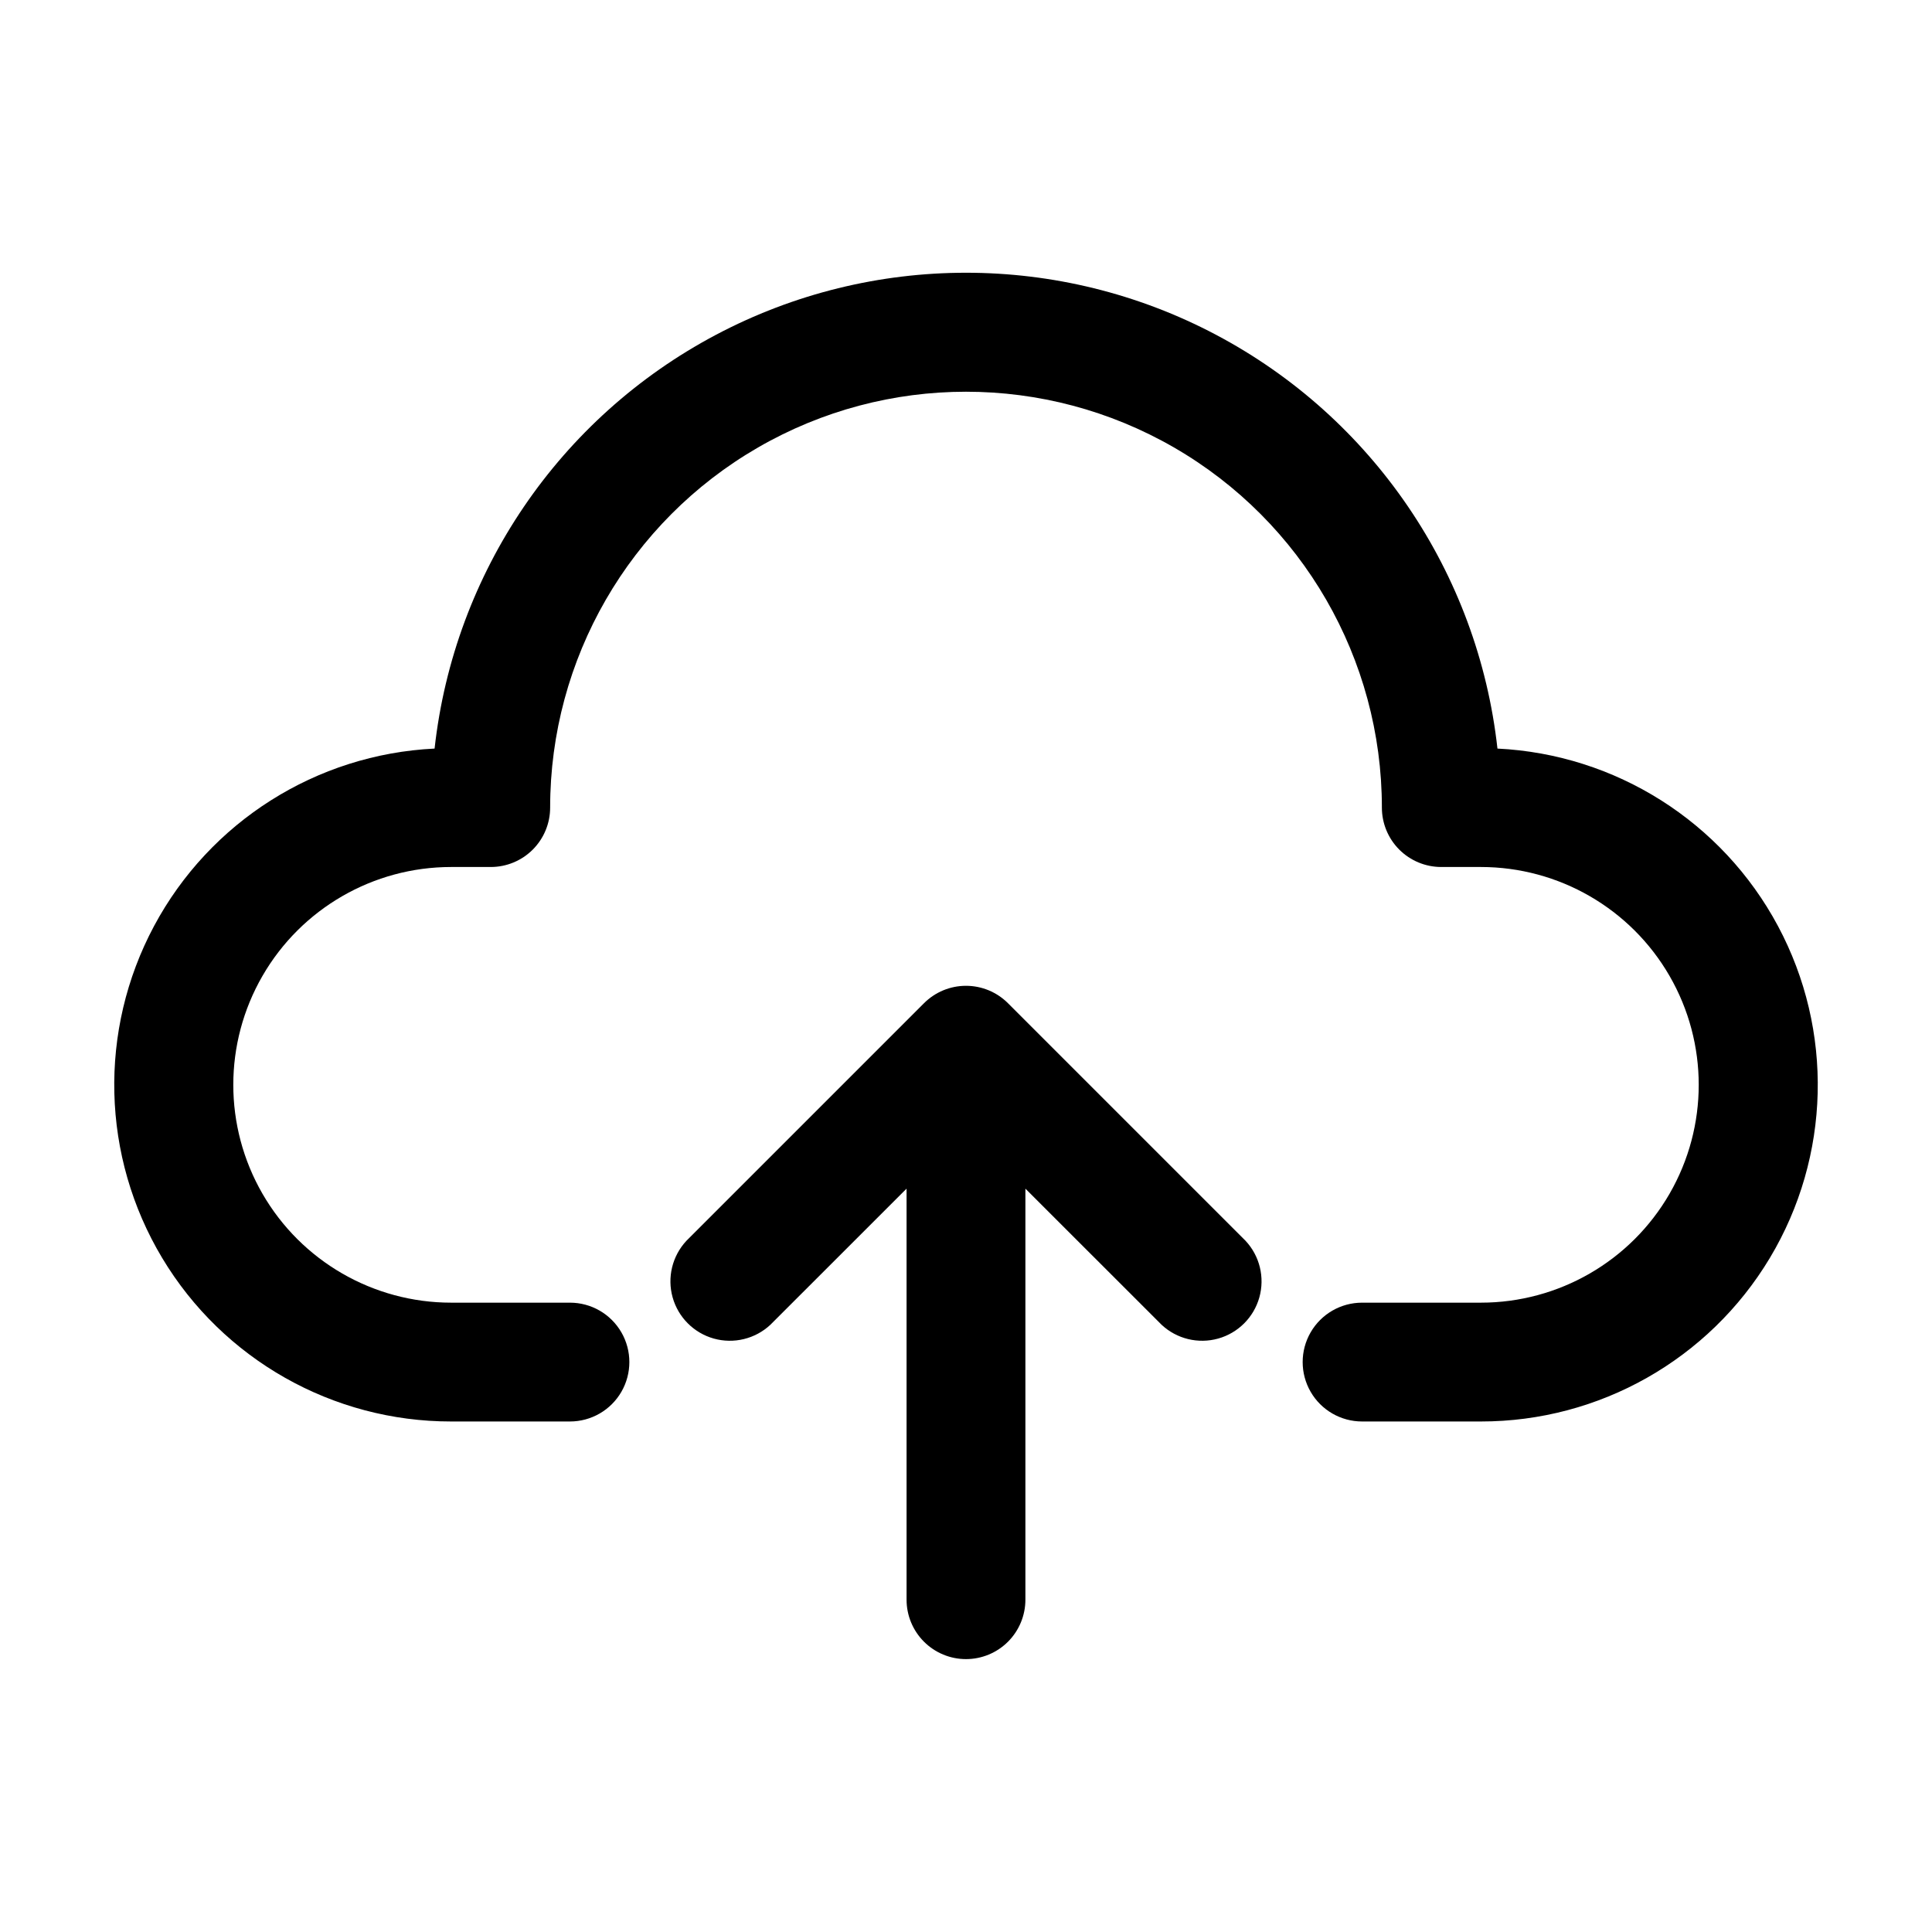
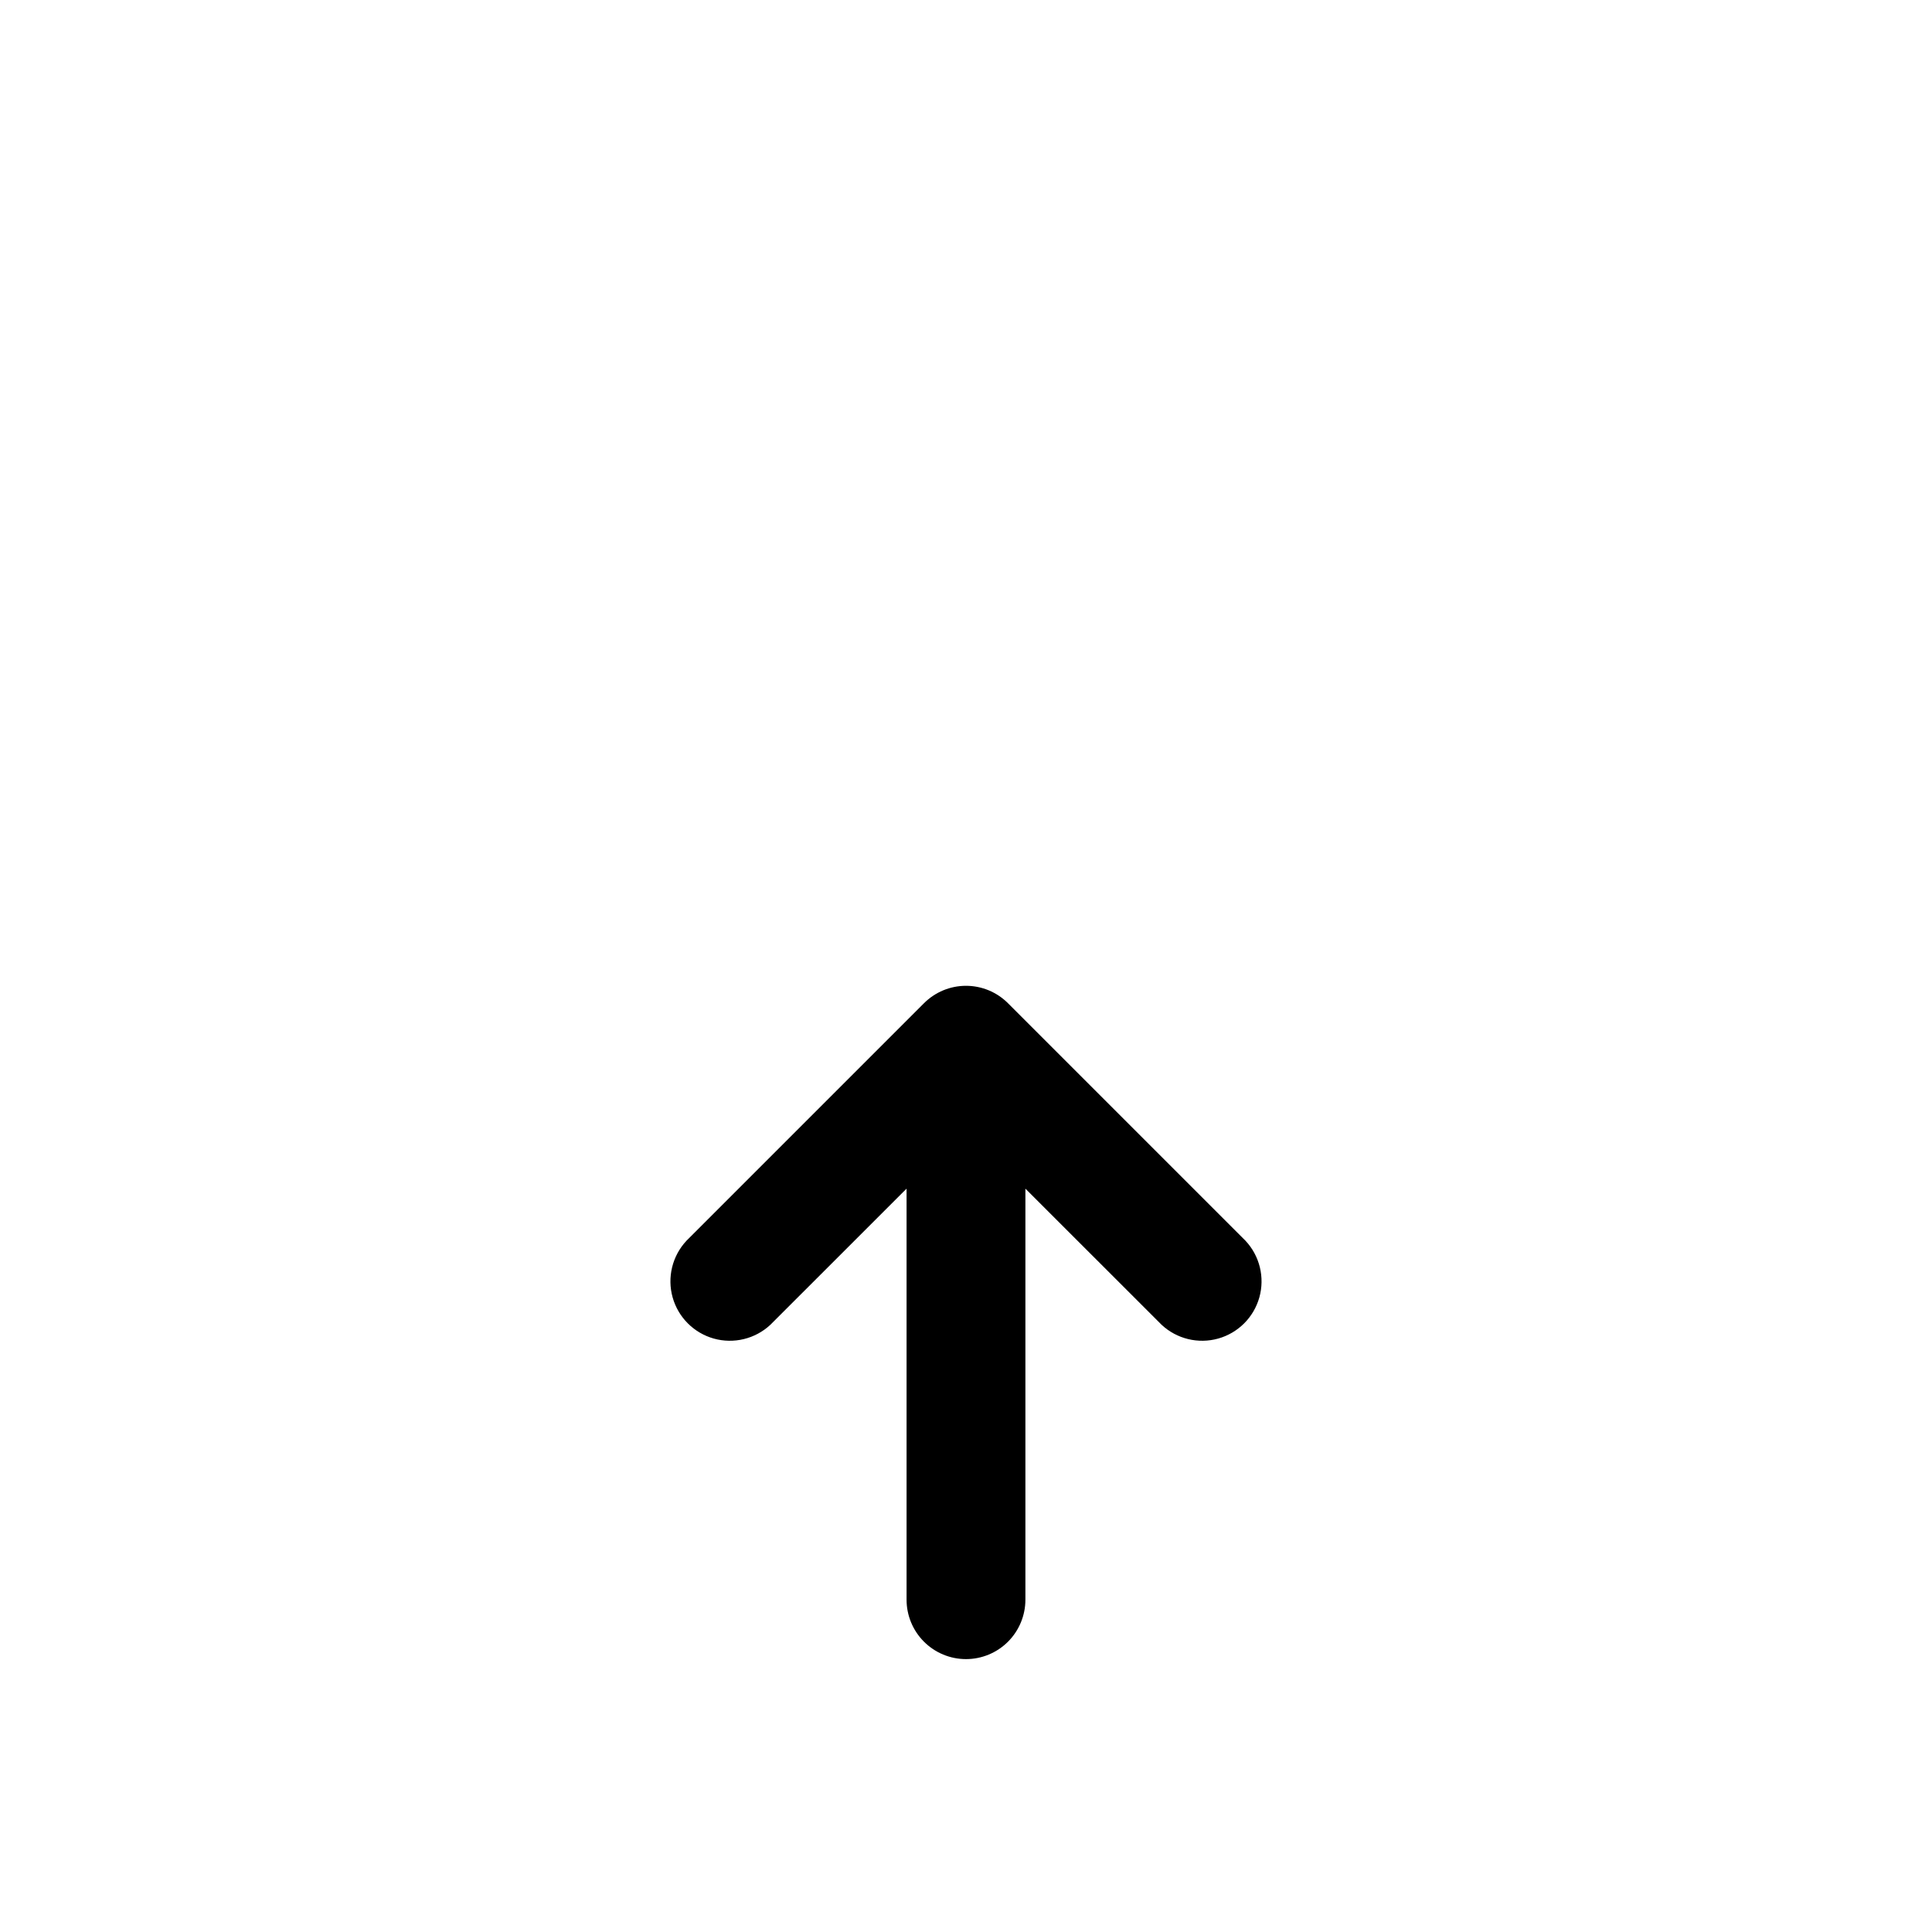
<svg xmlns="http://www.w3.org/2000/svg" fill="#000000" width="800px" height="800px" version="1.1" viewBox="144 144 512 512">
  <g>
    <path d="m400 583.68c4.176 0 8.18-1.66 11.133-4.613 2.949-2.953 4.609-6.957 4.609-11.133v-108.93l36.105 36.086c4.019 3.742 9.699 5.121 14.988 3.641 5.289-1.484 9.422-5.617 10.906-10.906 1.48-5.289 0.102-10.969-3.641-14.988l-62.977-62.977c-2.949-2.953-6.953-4.613-11.125-4.613-4.176 0-8.18 1.66-11.129 4.613l-62.977 62.977h0.004c-3.746 4.019-5.125 9.699-3.641 14.988 1.484 5.289 5.617 9.422 10.902 10.906 5.289 1.48 10.969 0.102 14.988-3.641l36.105-36.086v108.93c0 4.176 1.66 8.18 4.613 11.133 2.953 2.953 6.957 4.613 11.133 4.613z" />
-     <path d="m540.84 342.38c-5.164-46.633-33.078-87.688-74.547-109.64-41.469-21.949-91.113-21.949-132.58 0-41.469 21.953-69.379 63.008-74.543 109.64-31.332 1.52-59.559 19.383-74.352 47.043-14.789 27.66-13.969 61.055 2.164 87.957 16.133 26.898 45.207 43.348 76.574 43.328h31.488c5.625 0 10.82-3 13.633-7.871 2.812-4.871 2.812-10.875 0-15.746-2.812-4.871-8.008-7.871-13.633-7.871h-31.488c-20.625 0-39.684-11.004-49.996-28.863-10.312-17.863-10.312-39.867 0-57.73 10.312-17.859 29.371-28.863 49.996-28.863h10.496c4.176 0 8.18-1.656 11.133-4.609 2.953-2.953 4.609-6.957 4.609-11.133 0-39.375 21.008-75.758 55.105-95.445 34.098-19.688 76.109-19.688 110.21 0 34.102 19.688 55.105 56.07 55.105 95.445 0 4.176 1.66 8.18 4.609 11.133 2.953 2.953 6.957 4.609 11.133 4.609h10.496c20.625 0 39.684 11.004 49.996 28.863 10.312 17.863 10.312 39.867 0 57.73-10.312 17.859-29.371 28.863-49.996 28.863h-31.488c-5.621 0-10.82 3-13.633 7.871-2.812 4.871-2.812 10.875 0 15.746 2.812 4.871 8.012 7.871 13.633 7.871h31.488c31.367 0.02 60.441-16.43 76.574-43.328 16.133-26.902 16.953-60.297 2.164-87.957-14.789-27.66-43.02-45.523-74.348-47.043z" />
  </g>
</svg>